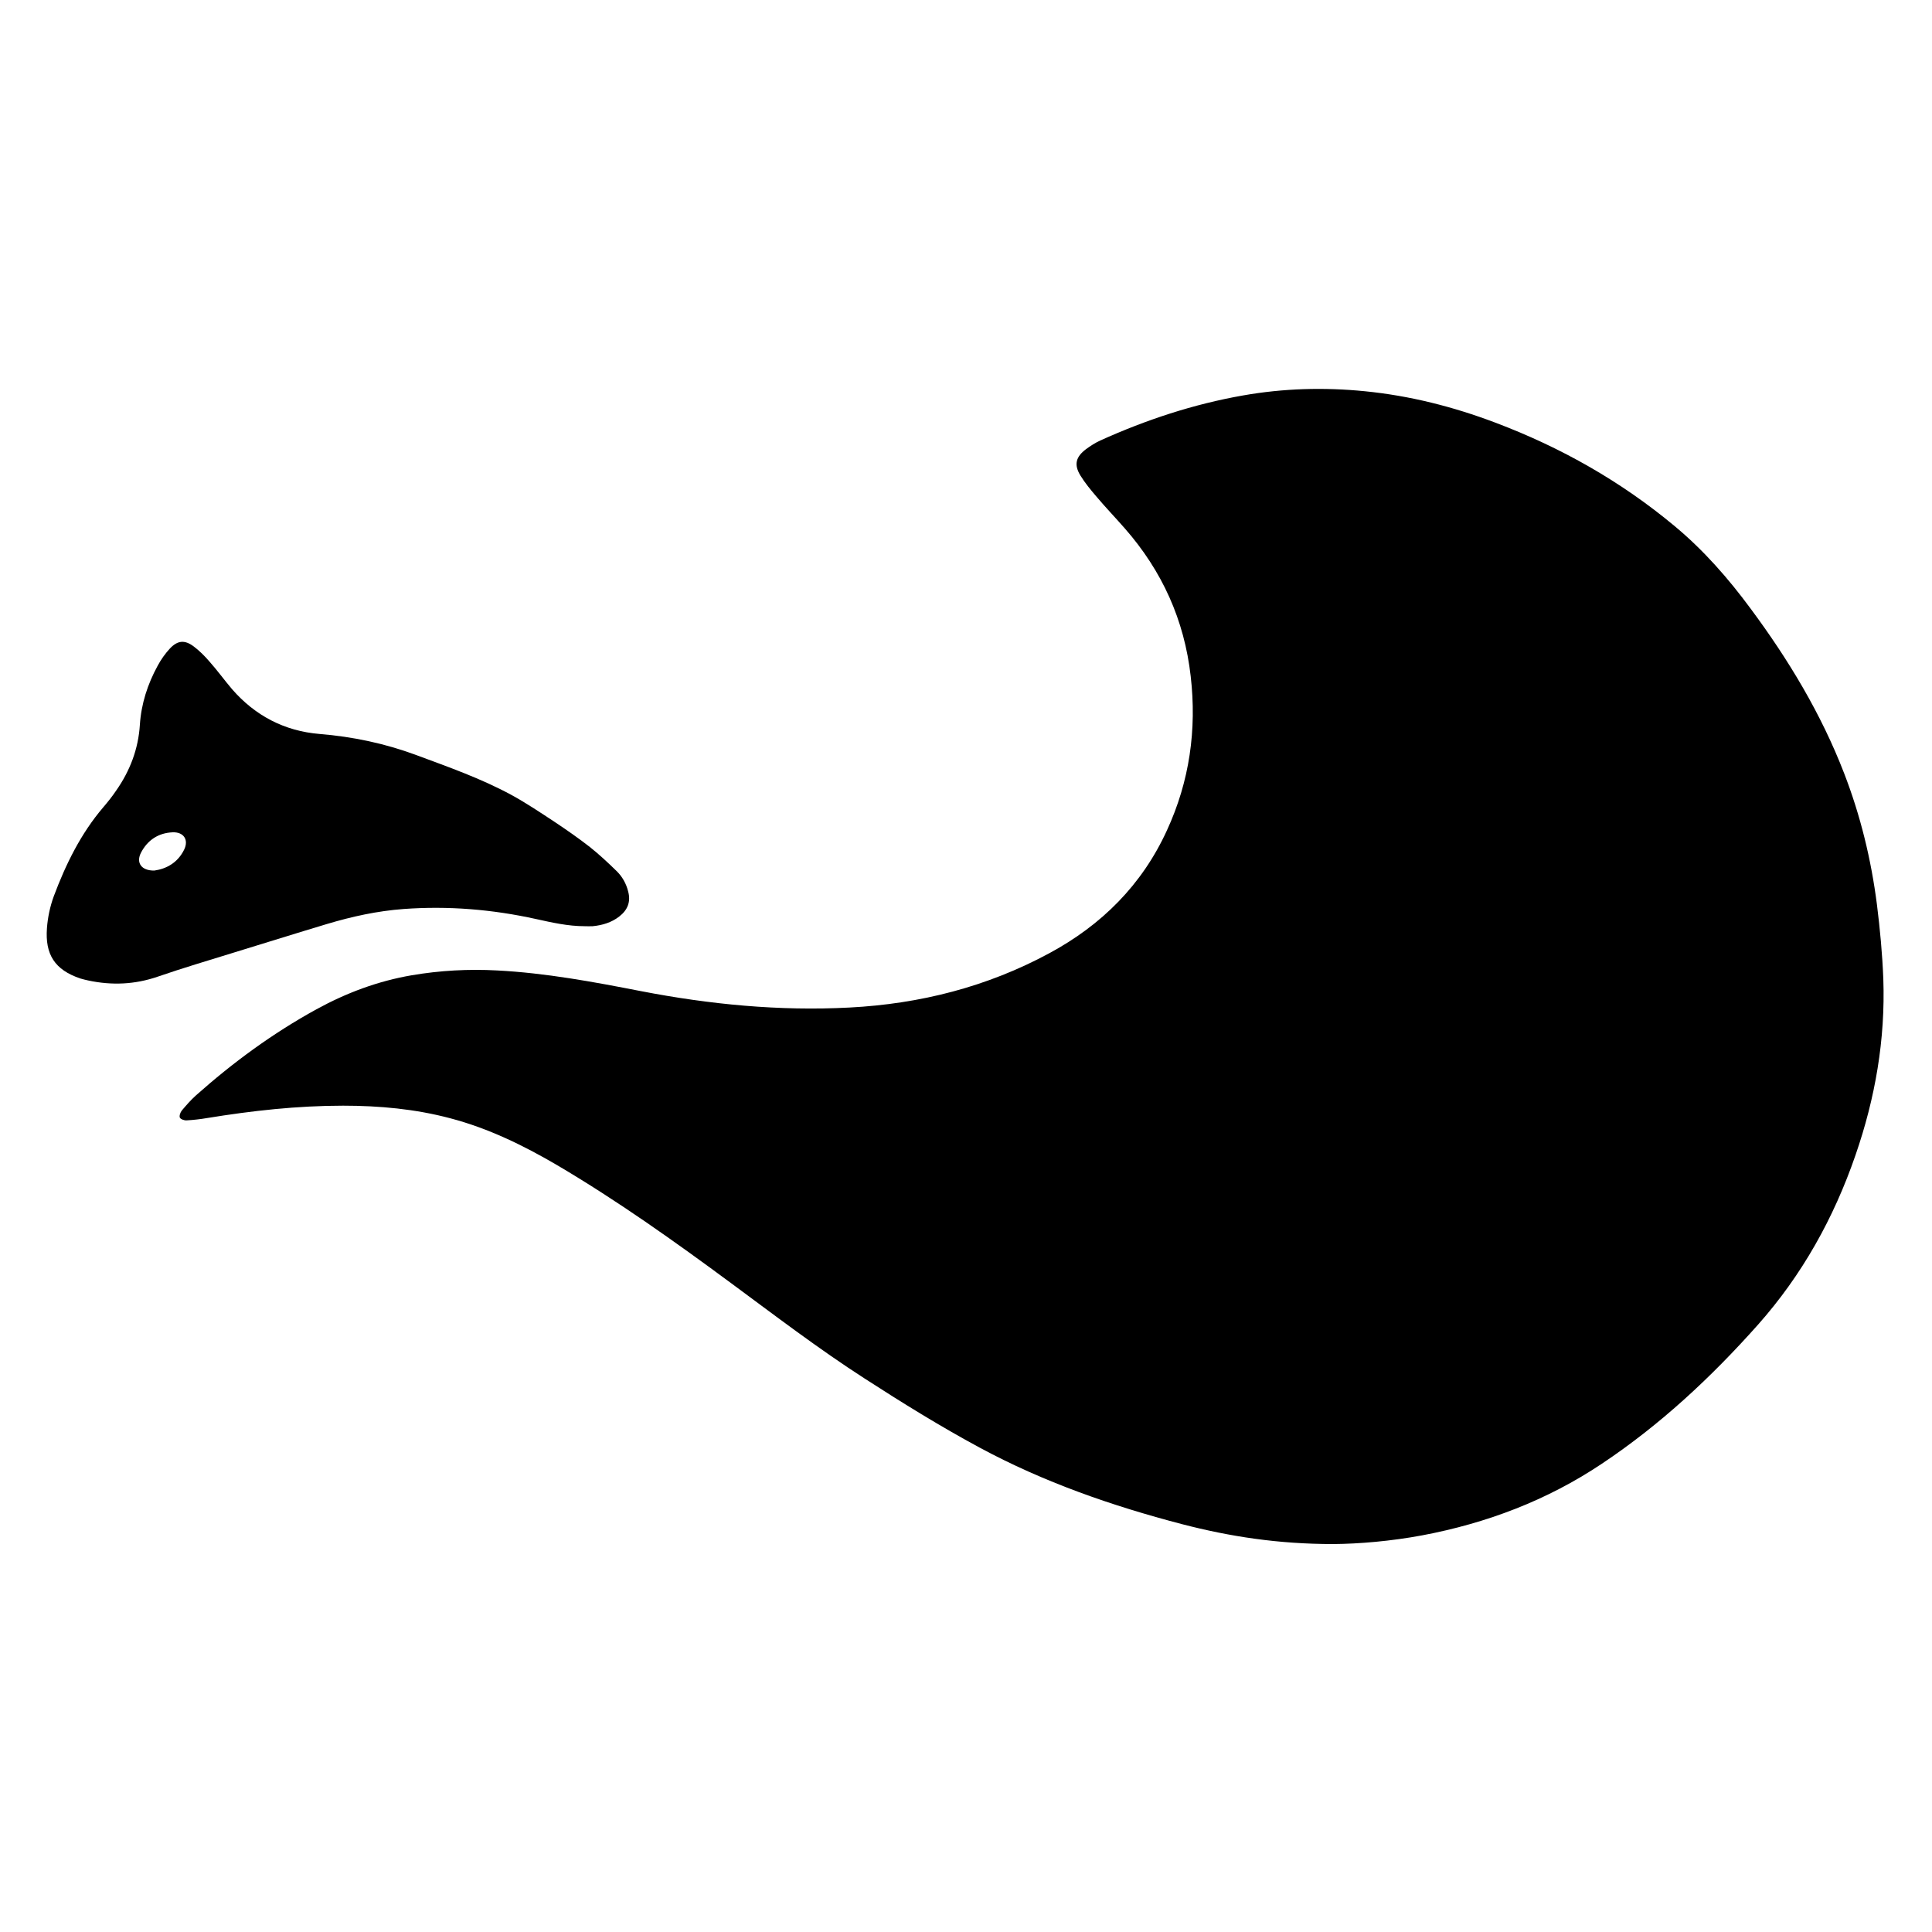
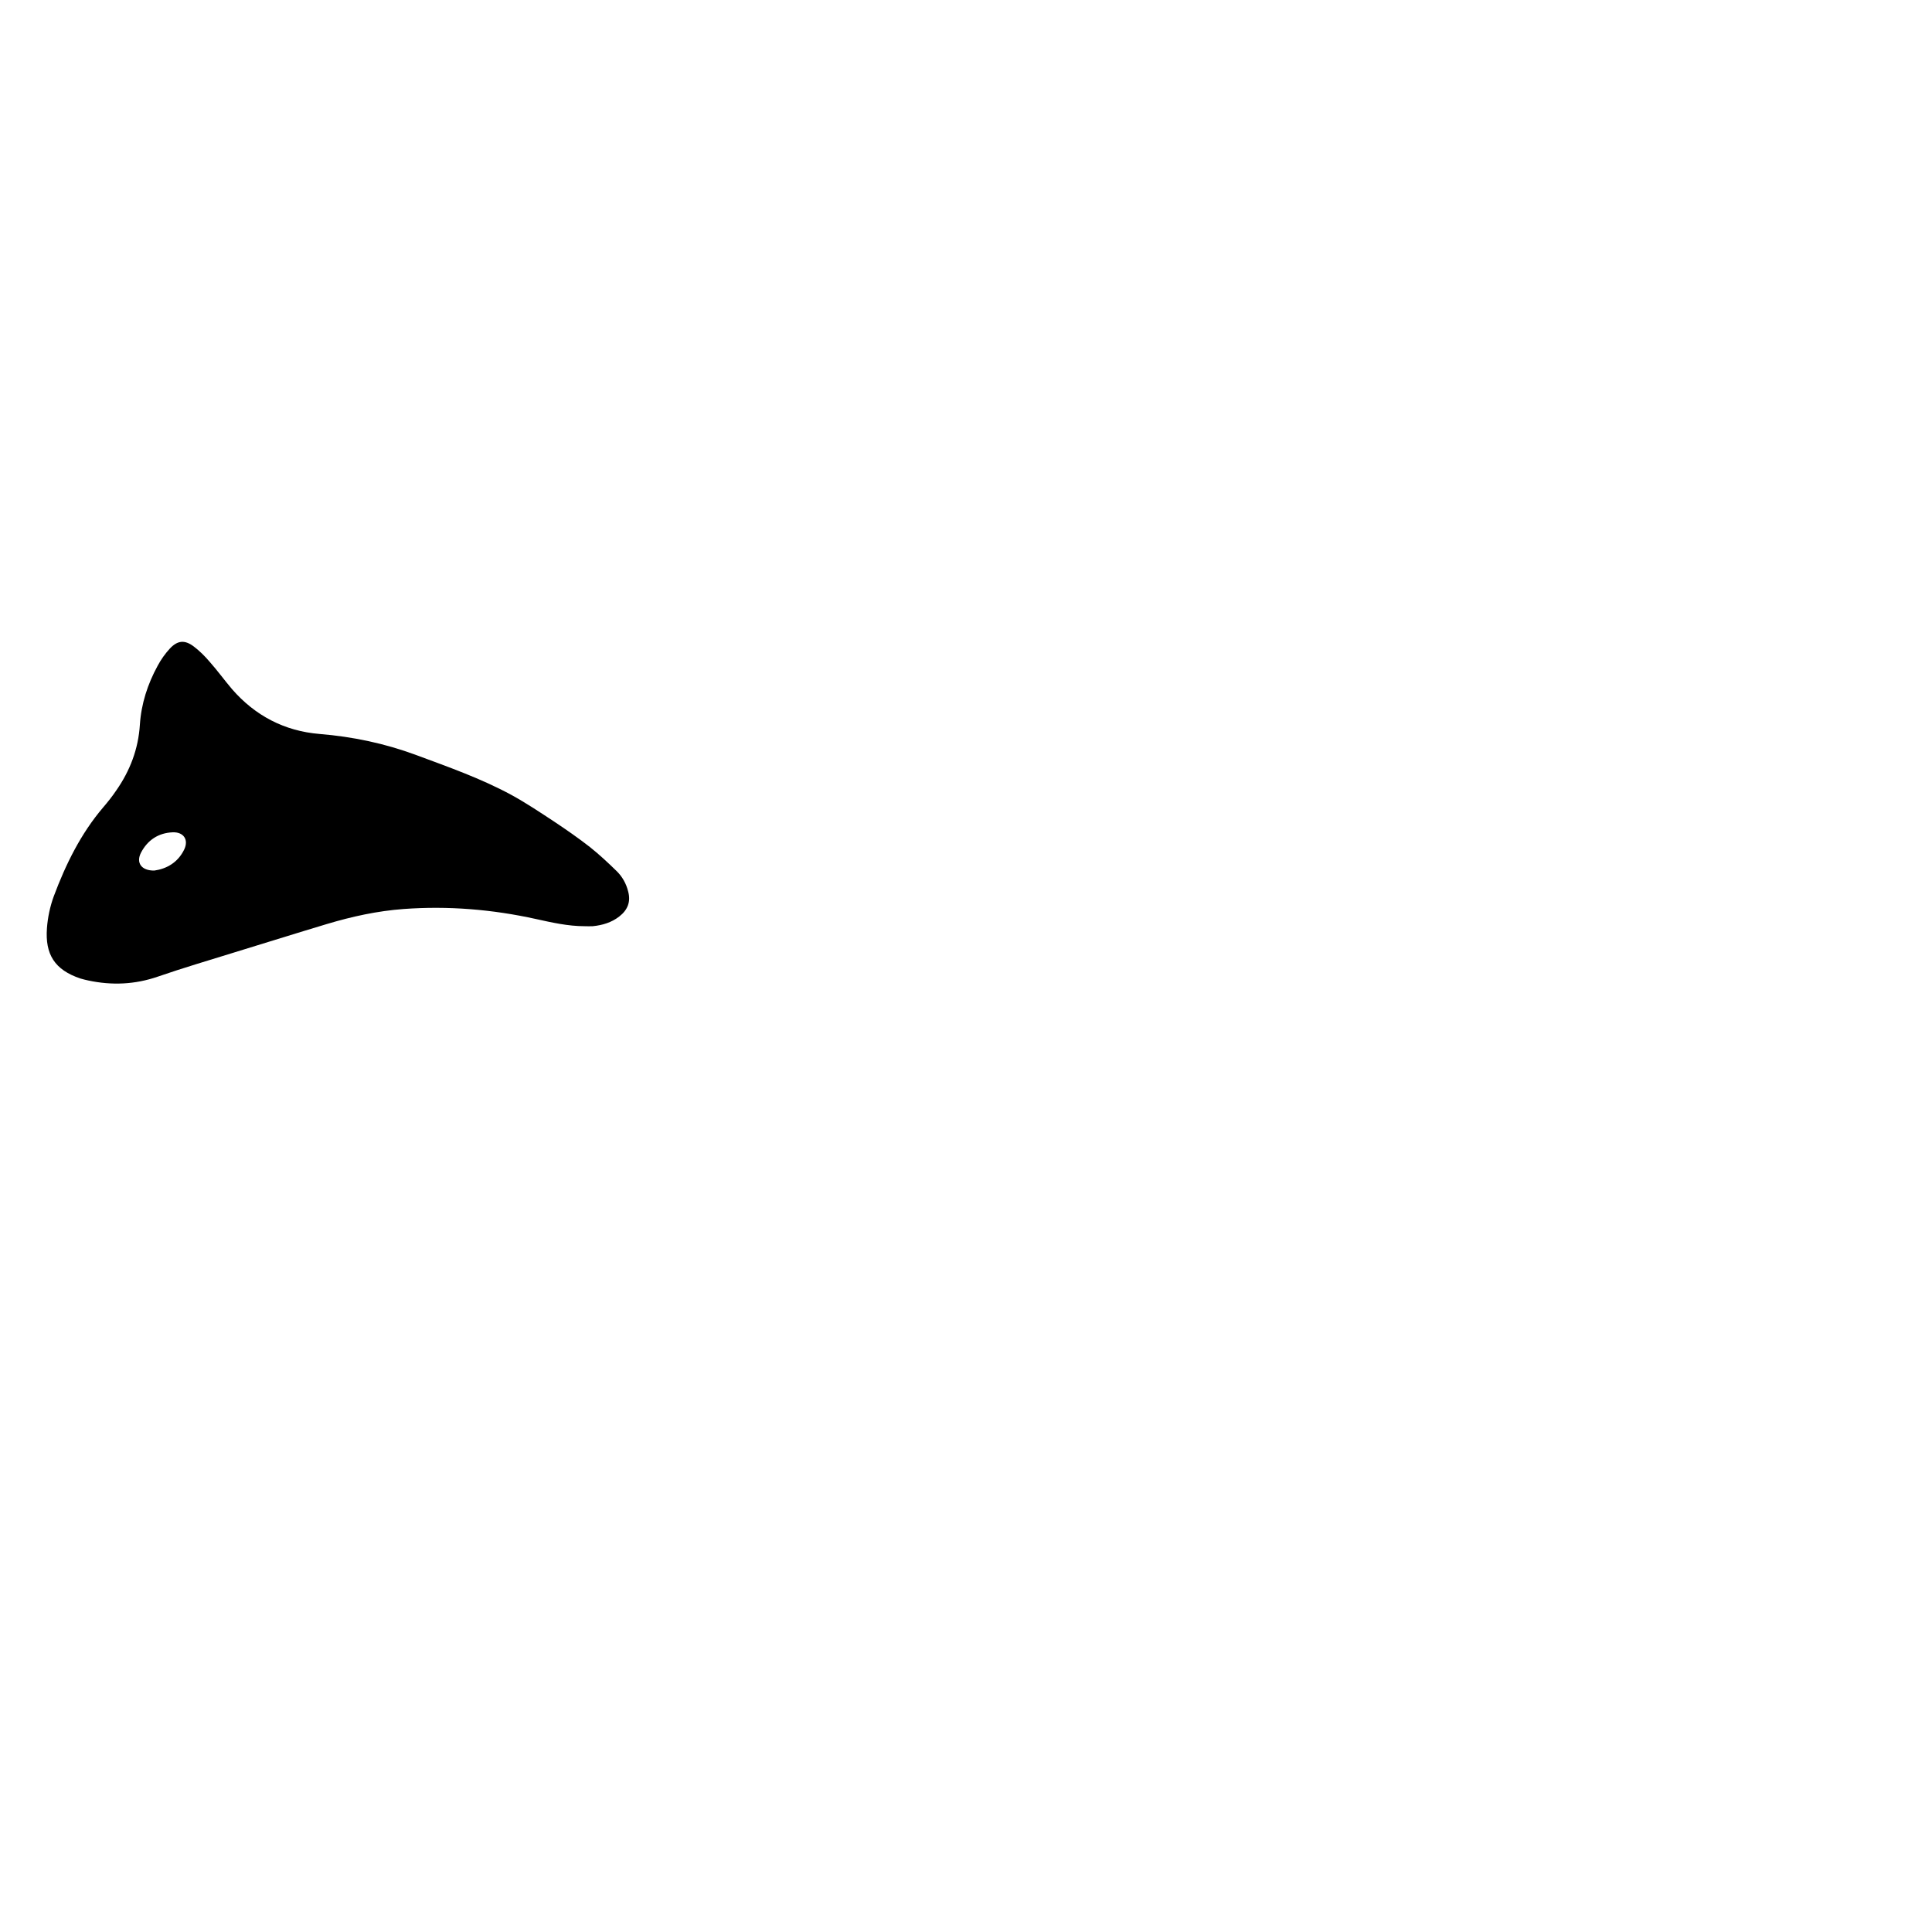
<svg xmlns="http://www.w3.org/2000/svg" version="1.1" id="Layer_1" x="0px" y="0px" viewBox="0 0 1000 1000" style="enable-background:new 0 0 1000 1000;" xml:space="preserve">
  <g>
-     <path d="M690.1,799.2c-28.6,0-53.6-3.9-78.3-10.3c-36.3-9.5-71.5-21.7-104.7-39.6c-20.4-11-40.1-23.2-59.6-35.8   c-23.9-15.4-46.4-32.6-69.3-49.5c-29.1-21.5-58.6-42.5-89.8-60.9C271,592.9,252.8,584,233,578.8c-18.1-4.8-36.6-6.5-55.4-6.5   c-23.7,0-47.1,2.6-70.4,6.4c-3.5,0.6-7.1,1-10.6,1.2c-1.2,0.1-3.1-0.6-3.5-1.4c-0.4-0.9,0.2-2.7,1-3.7c2.3-2.7,4.6-5.4,7.3-7.8   c19.2-17.1,39.8-32.2,62.4-44.6c15.5-8.5,31.8-14.6,49.3-17.6c14.7-2.5,29.4-3.3,44.2-2.5c25.1,1.3,49.8,5.9,74.4,10.7   c35.7,6.9,71.6,10.4,108,8.5c36.5-1.9,71.2-10.7,103.4-28.1c27.1-14.6,48-35.4,60.9-63.6c11.7-25.4,15.5-52.1,12.3-79.8   c-3.3-29.1-14.8-54.5-34.1-76.5c-4.9-5.6-10-10.9-14.8-16.6c-2.9-3.4-5.8-6.9-8.2-10.8c-3.4-5.6-2.4-9.6,2.9-13.6   c2.3-1.7,4.8-3.3,7.4-4.5c23.7-10.7,48.2-18.8,73.8-23.3c20.9-3.7,42-4.3,63.1-2.2c23.3,2.3,45.8,8,67.7,16.3   c33.9,12.8,65,30.4,92.8,53.6c14.9,12.4,27.7,27,39.2,42.6c19.6,26.4,36.5,54.4,48.4,85.2c8.5,22,14,44.6,17,68   c1.6,12.8,2.8,25.6,3.3,38.5c1.1,31.4-4.2,61.7-14.4,91.2c-11.2,32.5-27.6,62-50.5,87.8c-24.2,27.2-50.6,51.8-80.9,72   c-28.3,18.9-59.5,30.7-92.9,37C720,797.7,703.5,799.1,690.1,799.2z" />
    <path d="M302.6,479.4c-8.6,0-16.9-1.9-25.1-3.7c-22.6-5-45.5-6.9-68.6-5.2c-13.6,1-26.8,3.9-39.8,7.8c-16,4.8-31.9,9.8-47.9,14.7   c-13.2,4.1-26.5,8-39.5,12.5c-11.9,4.1-23.8,4.6-36,2c-1.3-0.3-2.7-0.6-4-1c-13.5-4.5-18.4-12.6-17.4-26.1   c0.4-5.5,1.6-11.2,3.5-16.4c6.2-16.6,14-32.5,25.6-46.1c2.4-2.8,4.7-5.7,6.8-8.8c7.1-10.2,11.4-21.4,12.2-34   c0.7-10.8,4-21,9.2-30.5c1.7-3.2,3.9-6.3,6.4-9c4-4.2,7.7-4.5,12.4-0.9c2.9,2.2,5.6,4.9,8,7.7c4.1,4.6,7.7,9.6,11.7,14.3   c12,13.8,27.2,21.7,45.3,23.2c17.2,1.4,33.8,4.9,50,10.9c16.7,6.2,33.5,12.1,49.2,20.6c7.7,4.2,15,9.1,22.3,13.9   c6.3,4.2,12.5,8.5,18.4,13.1c4.9,3.9,9.5,8.2,14,12.6c2.8,2.8,4.8,6.3,5.8,10.3c1.5,5.4-0.2,9.7-4.6,13.1c-4,3.1-8.7,4.5-13.7,5   C305.4,479.5,304,479.4,302.6,479.4z M79.9,450.6c6.3-0.9,12.1-4.1,15.4-10.8c2.5-5.1-0.2-9.2-5.9-9c-7.4,0.3-13,4-16.4,10.5   C70.3,446.5,73.1,450.7,79.9,450.6z" />
  </g>
</svg>